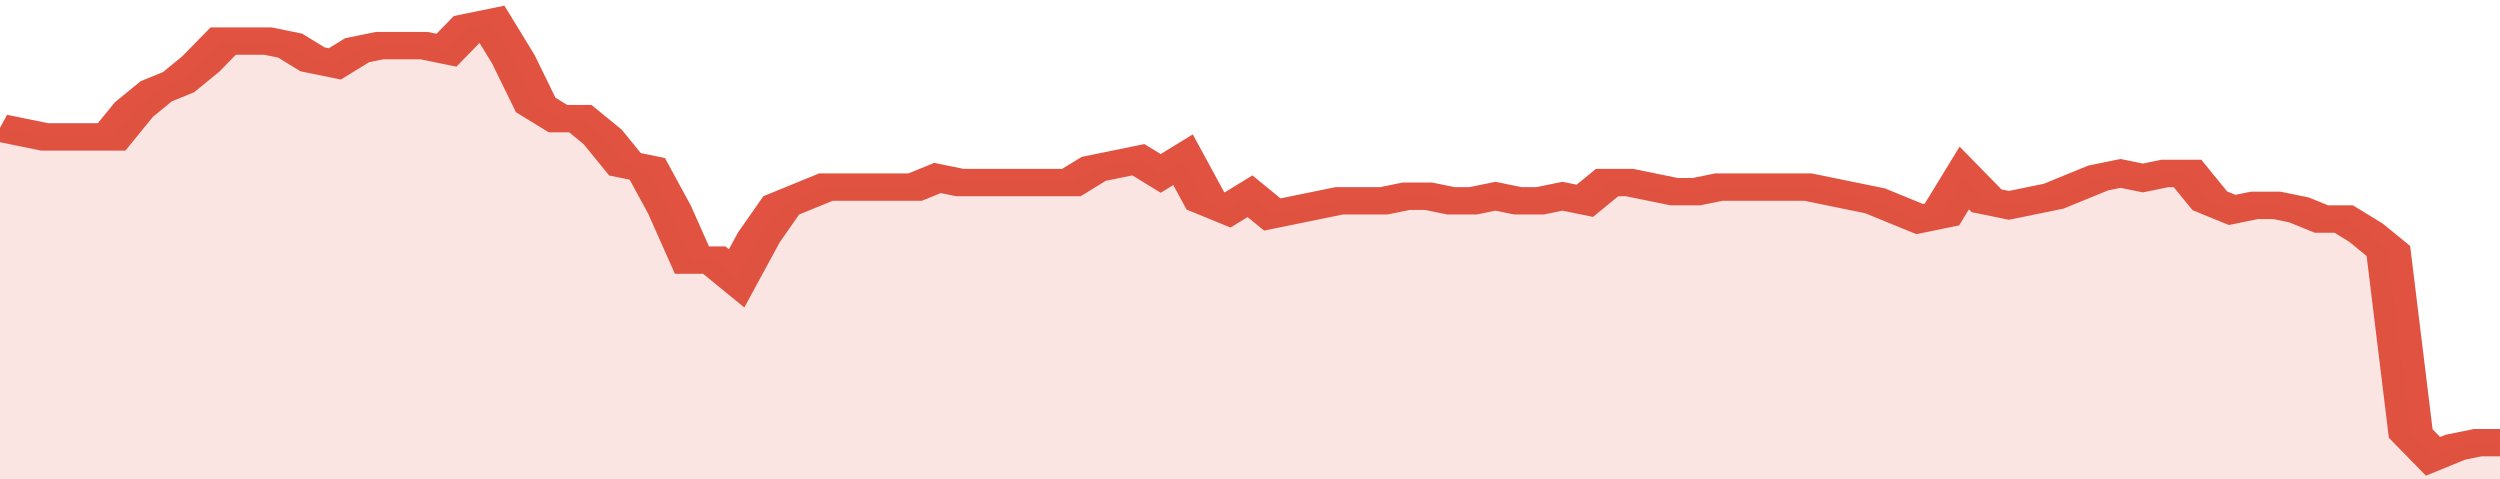
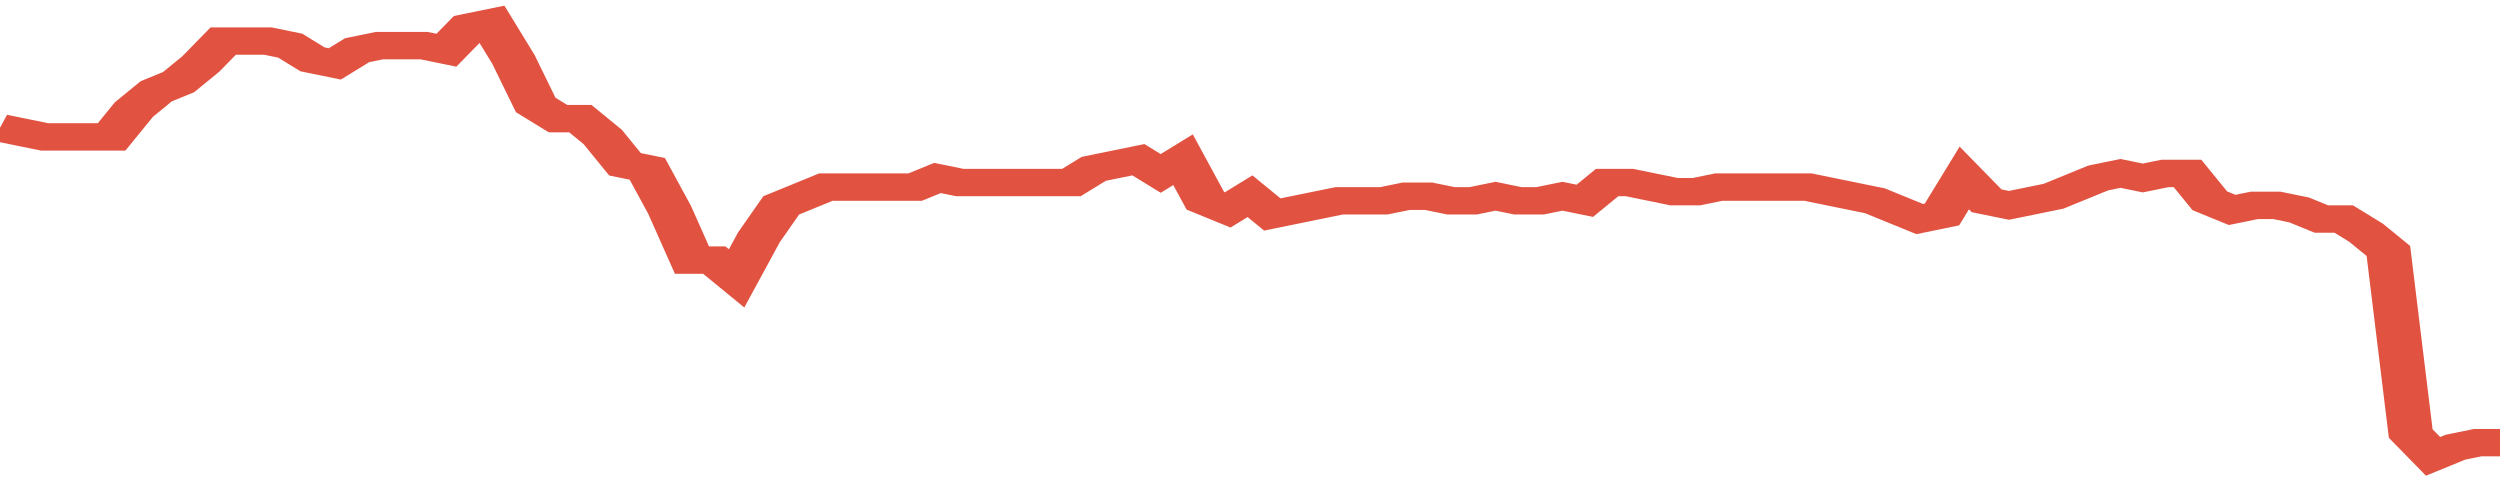
<svg xmlns="http://www.w3.org/2000/svg" viewBox="0 0 336 105" width="120" height="23" preserveAspectRatio="none">
  <polyline fill="none" stroke="#E15241" stroke-width="6" points="0, 28 3, 29 6, 30 9, 30 12, 30 15, 30 18, 24 21, 20 24, 18 27, 14 30, 9 33, 9 36, 9 39, 10 42, 13 45, 14 48, 11 51, 10 54, 10 57, 10 60, 11 63, 6 66, 5 69, 13 72, 23 75, 26 78, 26 81, 30 84, 36 87, 37 90, 46 93, 57 96, 57 99, 61 102, 52 105, 45 108, 43 111, 41 114, 41 117, 41 120, 41 123, 41 126, 39 129, 40 132, 40 135, 40 138, 40 141, 40 144, 40 147, 37 150, 36 153, 35 156, 38 159, 35 162, 44 165, 46 168, 43 171, 47 174, 46 177, 45 180, 44 183, 44 186, 44 189, 43 192, 43 195, 44 198, 44 201, 43 204, 44 207, 44 210, 43 213, 44 216, 40 219, 40 222, 41 225, 42 228, 42 231, 41 234, 41 237, 41 240, 41 243, 41 246, 42 249, 43 252, 44 255, 46 258, 48 261, 47 264, 39 267, 44 270, 45 273, 44 276, 43 279, 41 282, 39 285, 38 288, 39 291, 38 294, 38 297, 44 300, 46 303, 45 306, 45 309, 46 312, 48 315, 48 318, 51 321, 55 324, 95 327, 100 330, 98 333, 97 336, 97 336, 97 "> </polyline>
-   <polygon fill="#E15241" opacity="0.15" points="0, 105 0, 28 3, 29 6, 30 9, 30 12, 30 15, 30 18, 24 21, 20 24, 18 27, 14 30, 9 33, 9 36, 9 39, 10 42, 13 45, 14 48, 11 51, 10 54, 10 57, 10 60, 11 63, 6 66, 5 69, 13 72, 23 75, 26 78, 26 81, 30 84, 36 87, 37 90, 46 93, 57 96, 57 99, 61 102, 52 105, 45 108, 43 111, 41 114, 41 117, 41 120, 41 123, 41 126, 39 129, 40 132, 40 135, 40 138, 40 141, 40 144, 40 147, 37 150, 36 153, 35 156, 38 159, 35 162, 44 165, 46 168, 43 171, 47 174, 46 177, 45 180, 44 183, 44 186, 44 189, 43 192, 43 195, 44 198, 44 201, 43 204, 44 207, 44 210, 43 213, 44 216, 40 219, 40 222, 41 225, 42 228, 42 231, 41 234, 41 237, 41 240, 41 243, 41 246, 42 249, 43 252, 44 255, 46 258, 48 261, 47 264, 39 267, 44 270, 45 273, 44 276, 43 279, 41 282, 39 285, 38 288, 39 291, 38 294, 38 297, 44 300, 46 303, 45 306, 45 309, 46 312, 48 315, 48 318, 51 321, 55 324, 95 327, 100 330, 98 333, 97 336, 97 336, 105 " />
</svg>